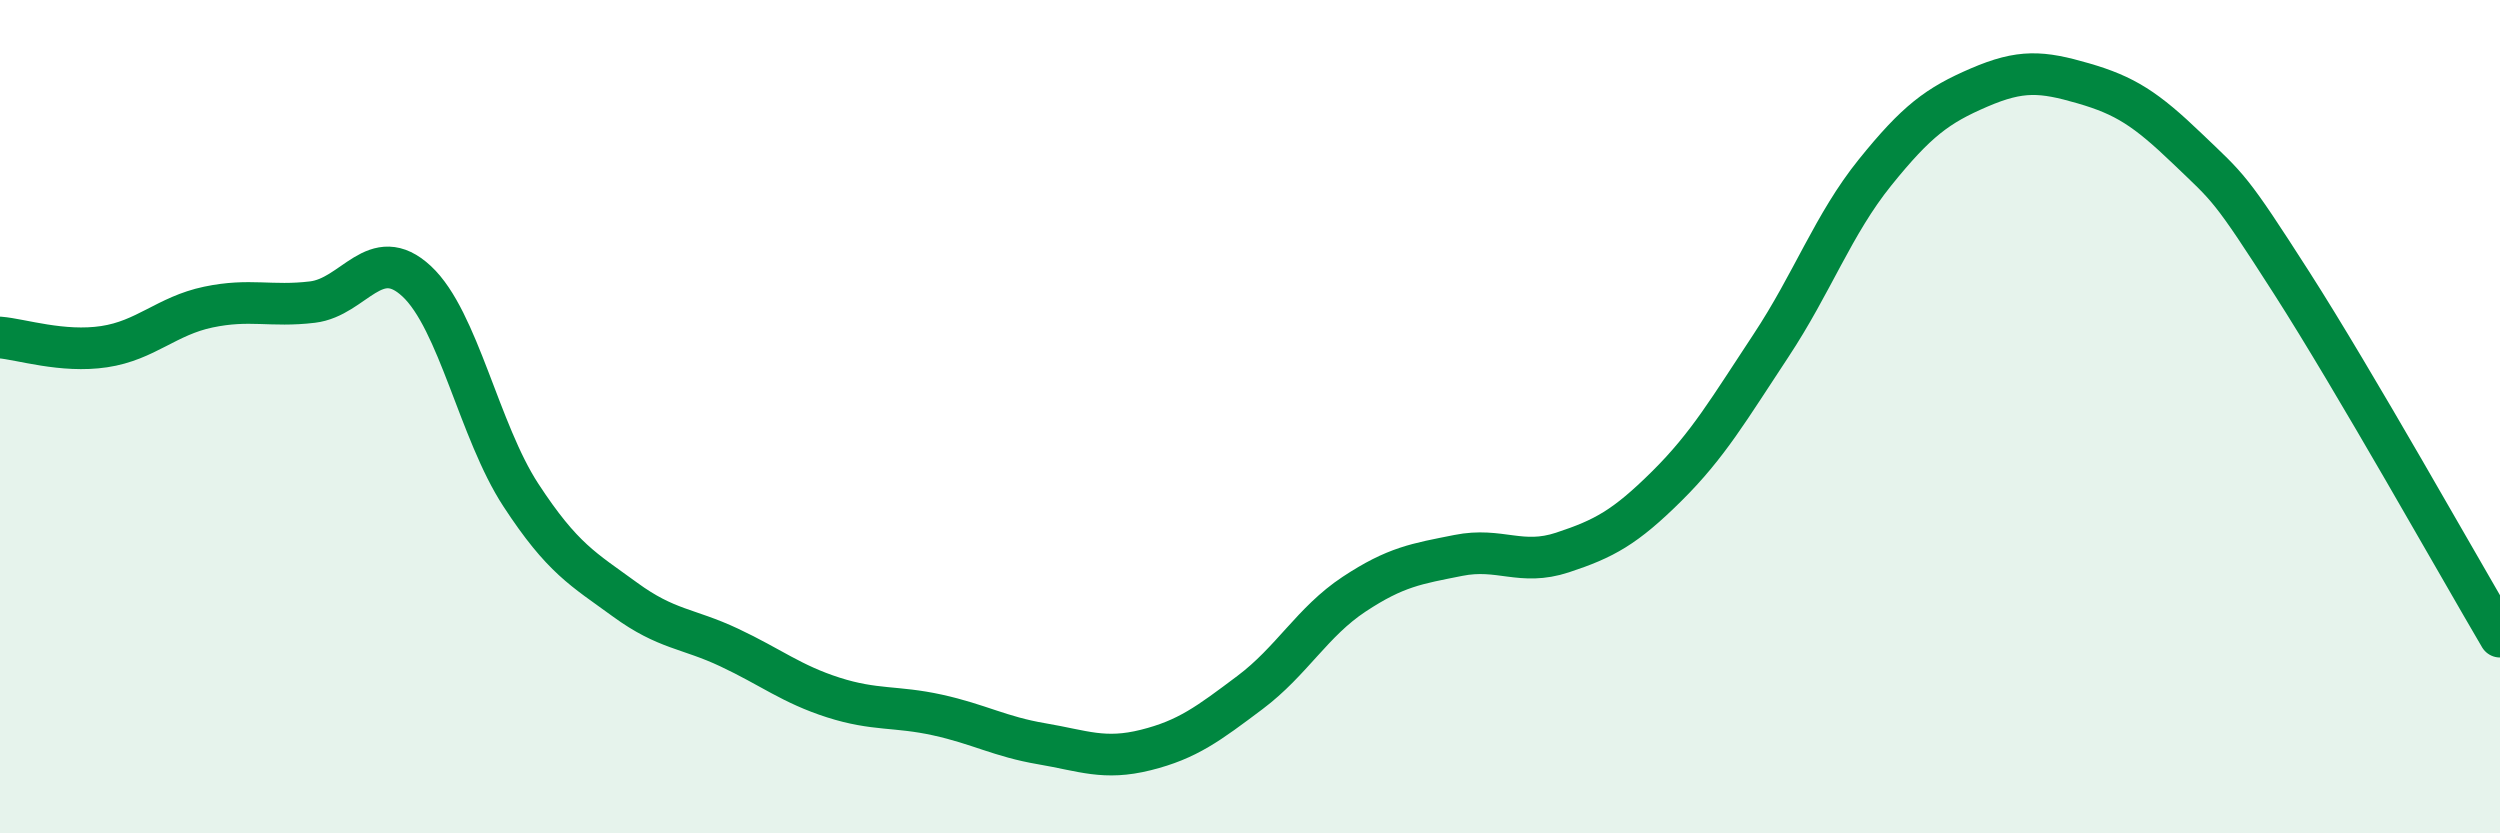
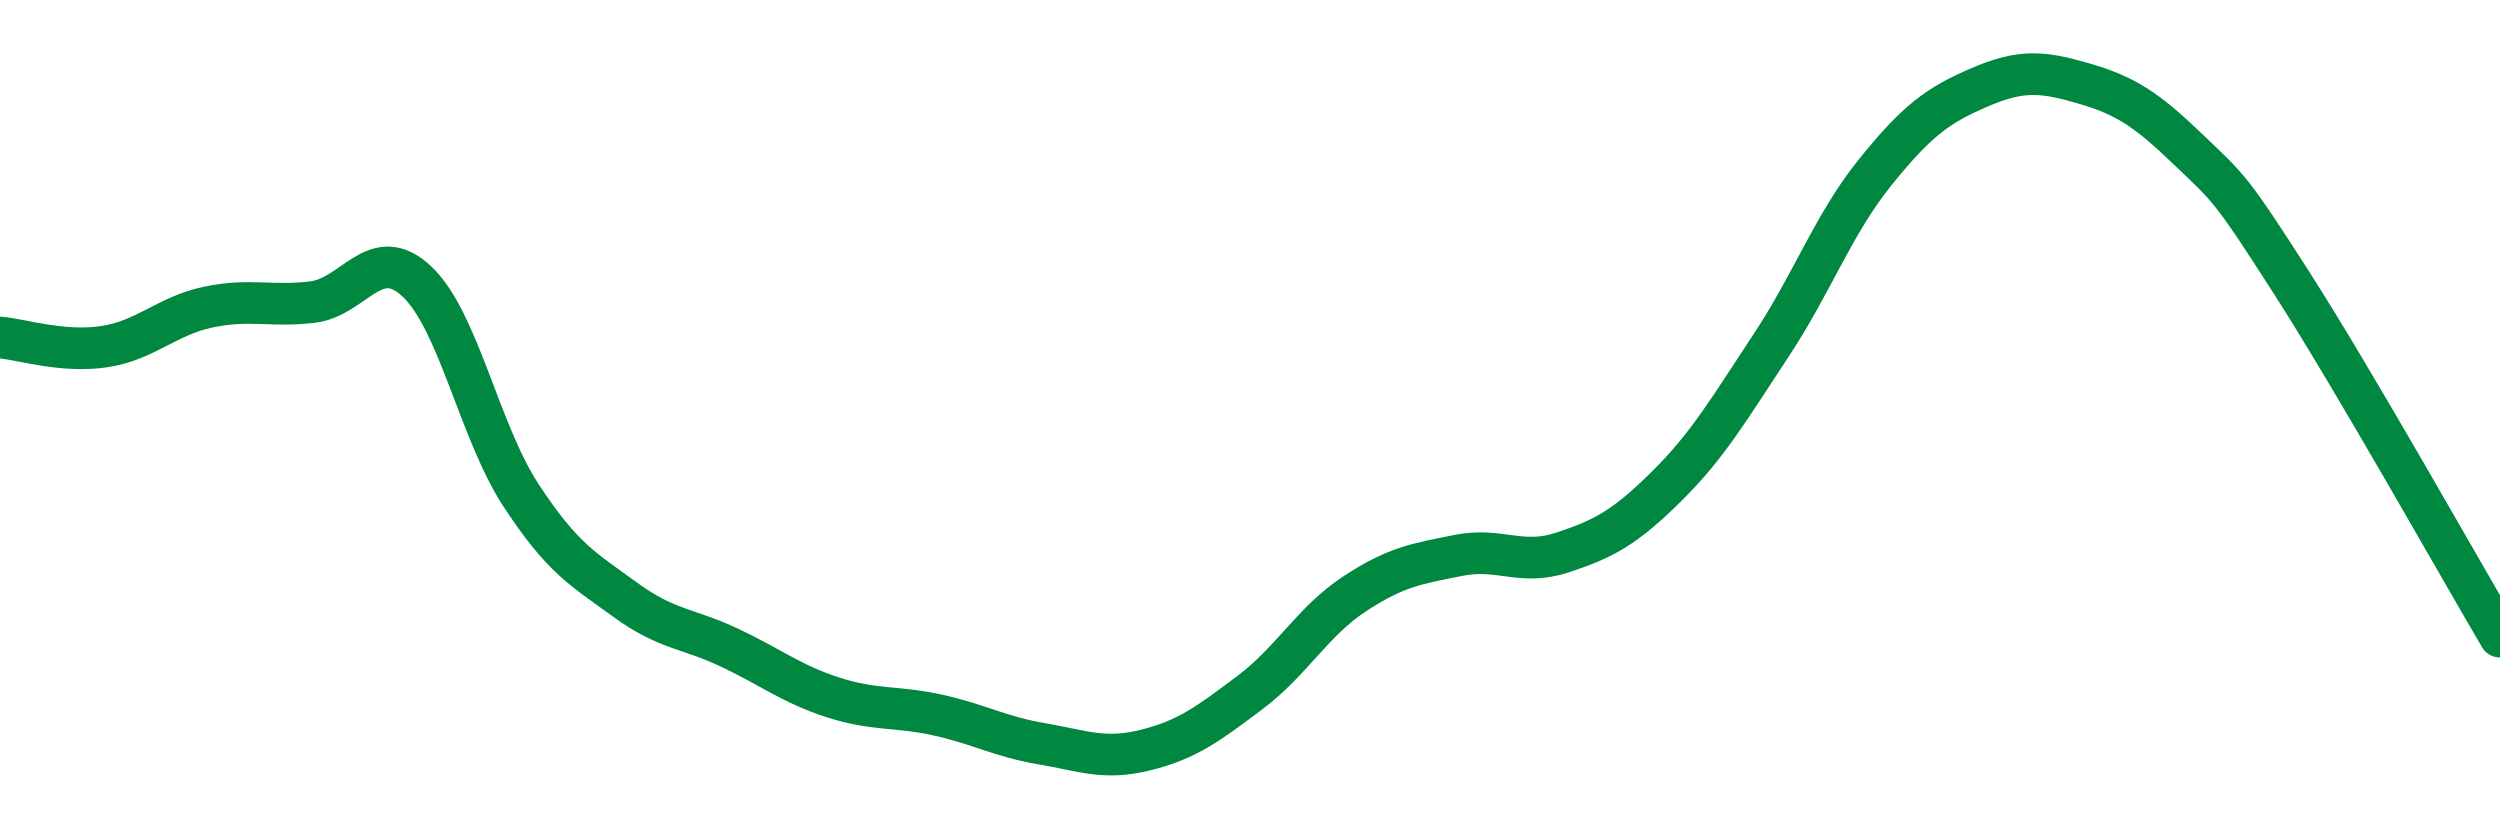
<svg xmlns="http://www.w3.org/2000/svg" width="60" height="20" viewBox="0 0 60 20">
-   <path d="M 0,8.1 C 0.5,8.14 1.5,8.47 2.5,8.32 C 3.5,8.17 4,7.58 5,7.37 C 6,7.16 6.5,7.37 7.5,7.25 C 8.5,7.13 9,5.82 10,6.75 C 11,7.68 11.5,10.35 12.5,11.88 C 13.5,13.41 14,13.66 15,14.39 C 16,15.12 16.5,15.07 17.5,15.54 C 18.5,16.01 19,16.42 20,16.74 C 21,17.06 21.5,16.94 22.5,17.16 C 23.5,17.38 24,17.68 25,17.85 C 26,18.02 26.5,18.25 27.5,18 C 28.5,17.75 29,17.37 30,16.62 C 31,15.87 31.5,14.92 32.5,14.26 C 33.5,13.6 34,13.53 35,13.33 C 36,13.13 36.5,13.59 37.5,13.26 C 38.5,12.93 39,12.66 40,11.67 C 41,10.68 41.5,9.81 42.5,8.3 C 43.5,6.79 44,5.38 45,4.14 C 46,2.9 46.5,2.53 47.5,2.1 C 48.5,1.67 49,1.71 50,2 C 51,2.29 51.5,2.61 52.5,3.57 C 53.5,4.53 53.5,4.45 55,6.79 C 56.5,9.13 59,13.58 60,15.28L60 20L0 20Z" fill="#008740" opacity="0.1" stroke-linecap="round" stroke-linejoin="round" />
  <path d="M 0,8.1 C 0.5,8.14 1.5,8.47 2.5,8.32 C 3.5,8.17 4,7.58 5,7.37 C 6,7.16 6.5,7.37 7.5,7.25 C 8.5,7.13 9,5.82 10,6.75 C 11,7.68 11.5,10.35 12.5,11.88 C 13.5,13.41 14,13.66 15,14.39 C 16,15.12 16.5,15.07 17.5,15.54 C 18.5,16.01 19,16.42 20,16.74 C 21,17.06 21.5,16.94 22.5,17.16 C 23.5,17.38 24,17.68 25,17.85 C 26,18.02 26.5,18.25 27.5,18 C 28.5,17.75 29,17.37 30,16.62 C 31,15.87 31.5,14.92 32.5,14.26 C 33.5,13.6 34,13.53 35,13.33 C 36,13.13 36.5,13.59 37.5,13.26 C 38.5,12.93 39,12.66 40,11.67 C 41,10.68 41.5,9.81 42.5,8.3 C 43.5,6.79 44,5.38 45,4.14 C 46,2.9 46.5,2.53 47.5,2.1 C 48.5,1.67 49,1.71 50,2 C 51,2.29 51.5,2.61 52.5,3.57 C 53.5,4.53 53.5,4.45 55,6.79 C 56.5,9.13 59,13.58 60,15.28" stroke="#008740" stroke-width="1" fill="none" stroke-linecap="round" stroke-linejoin="round" />
</svg>